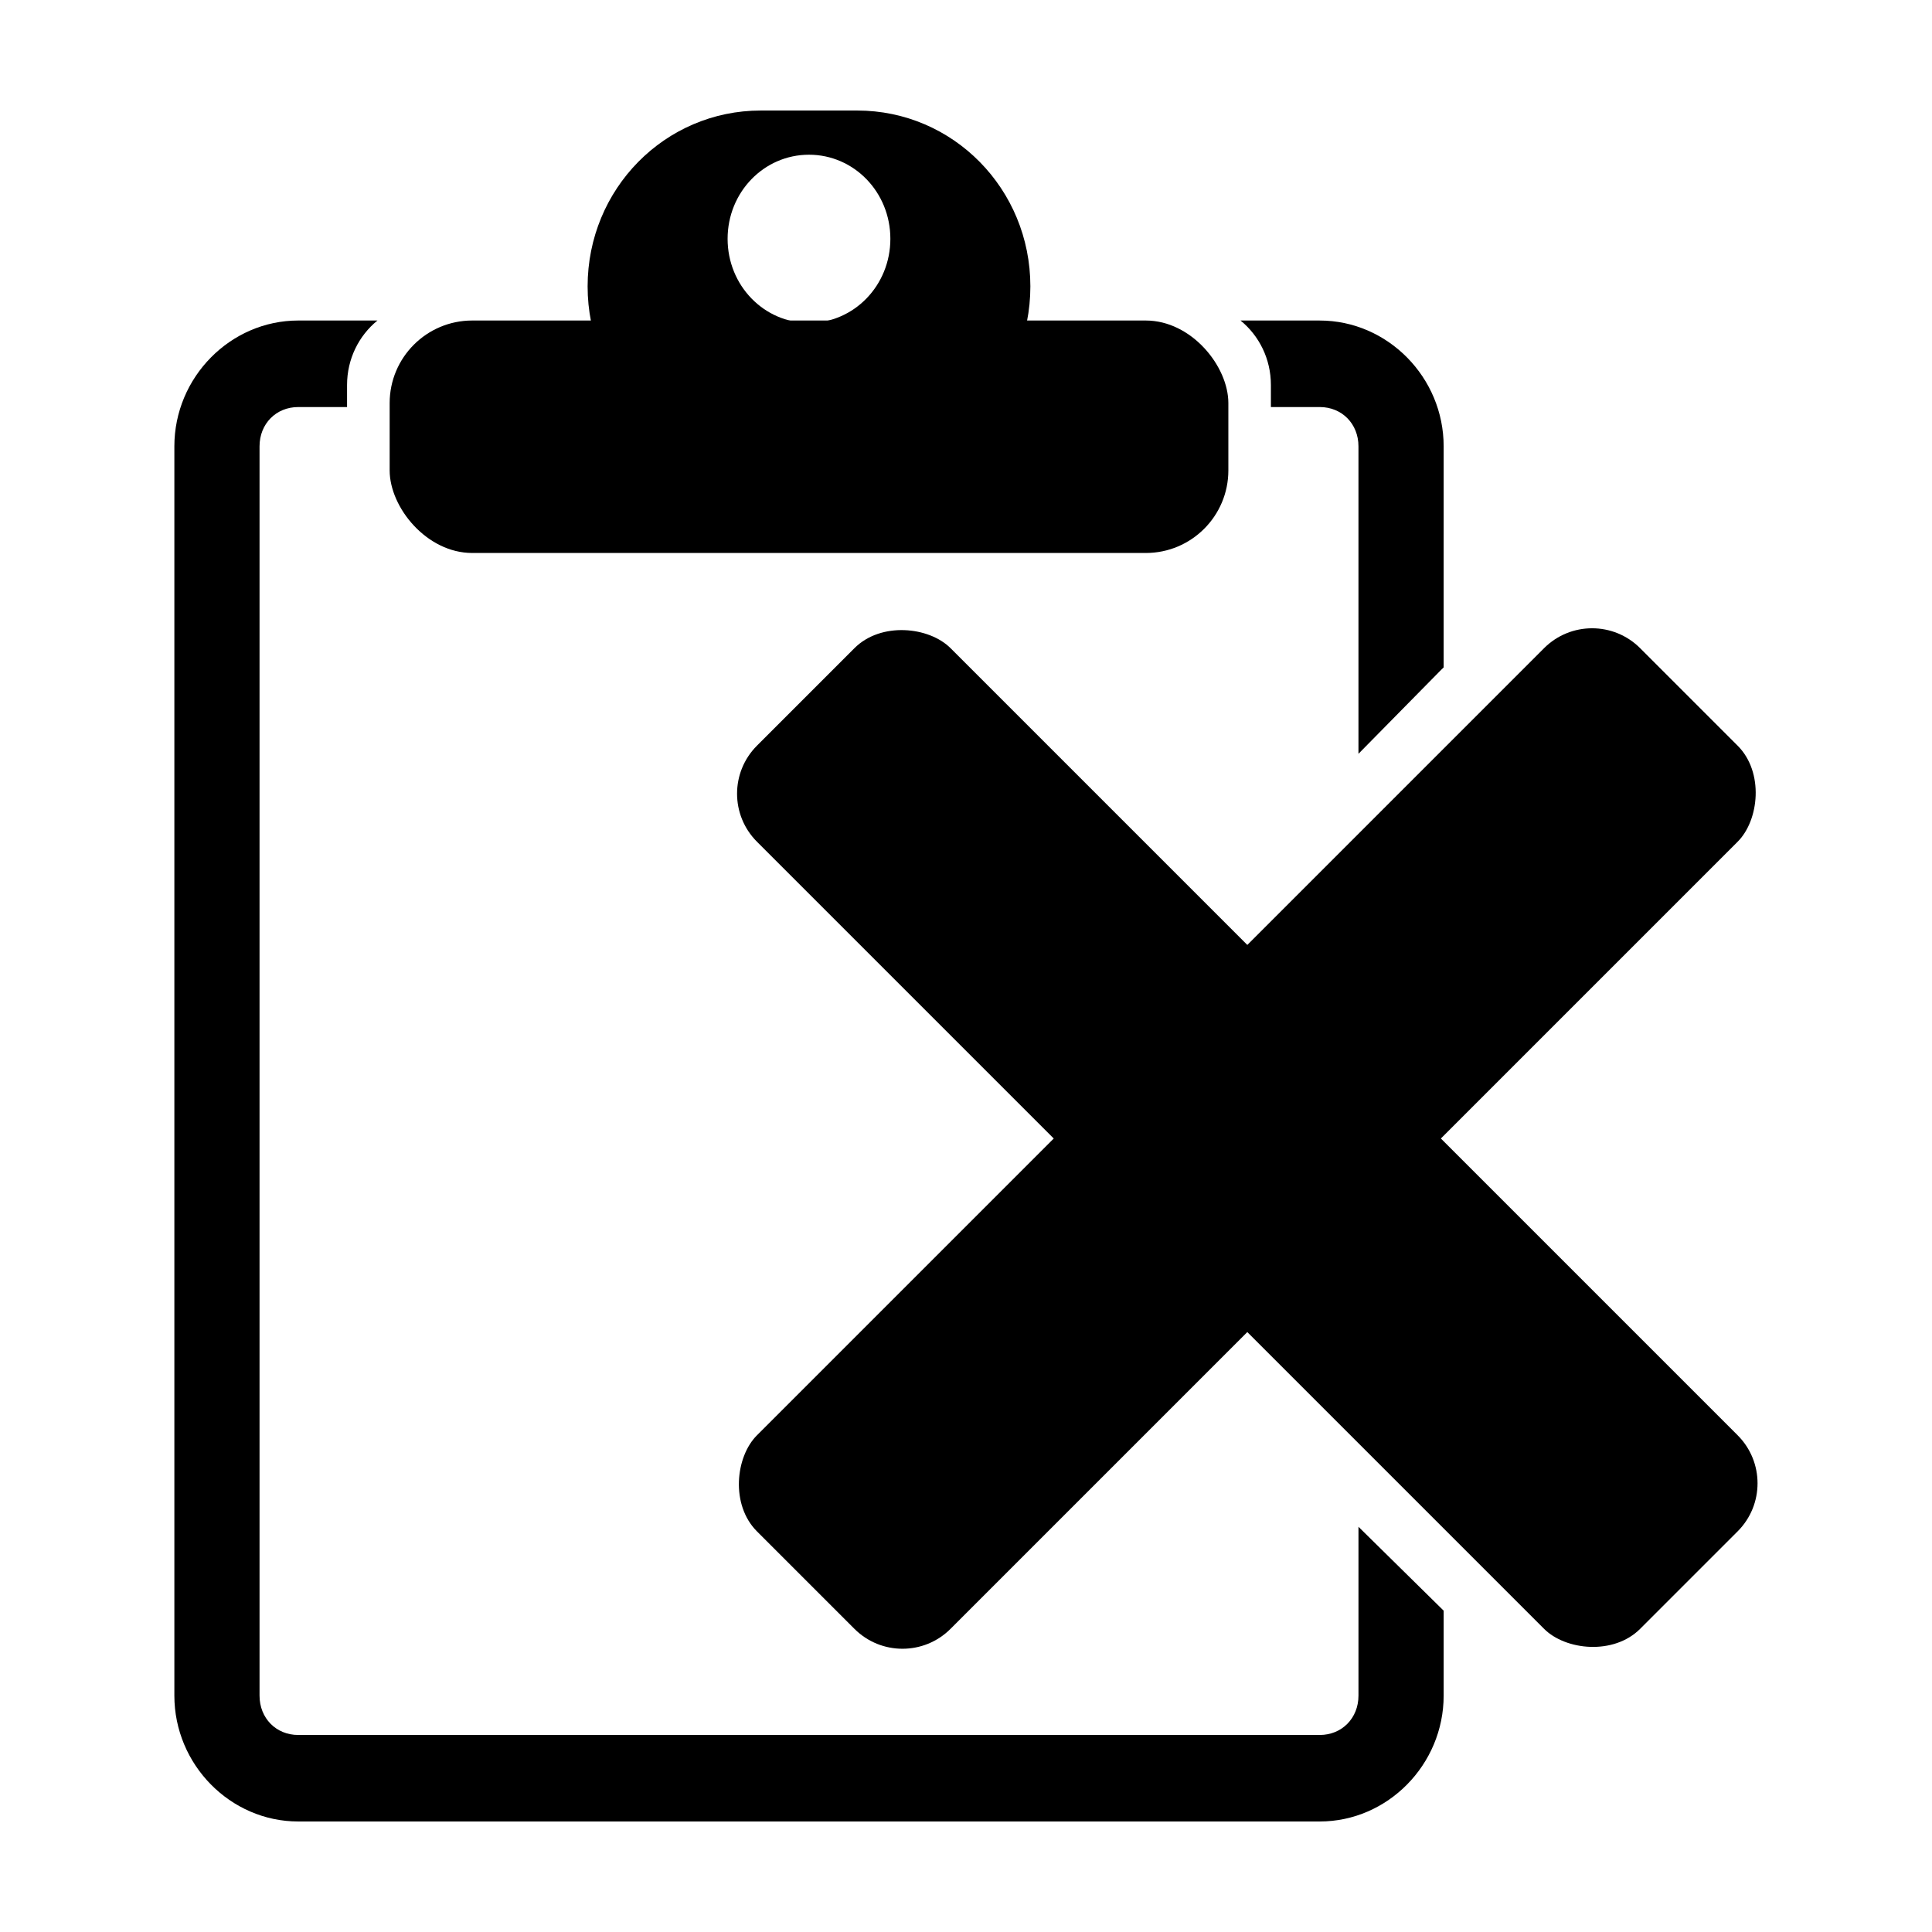
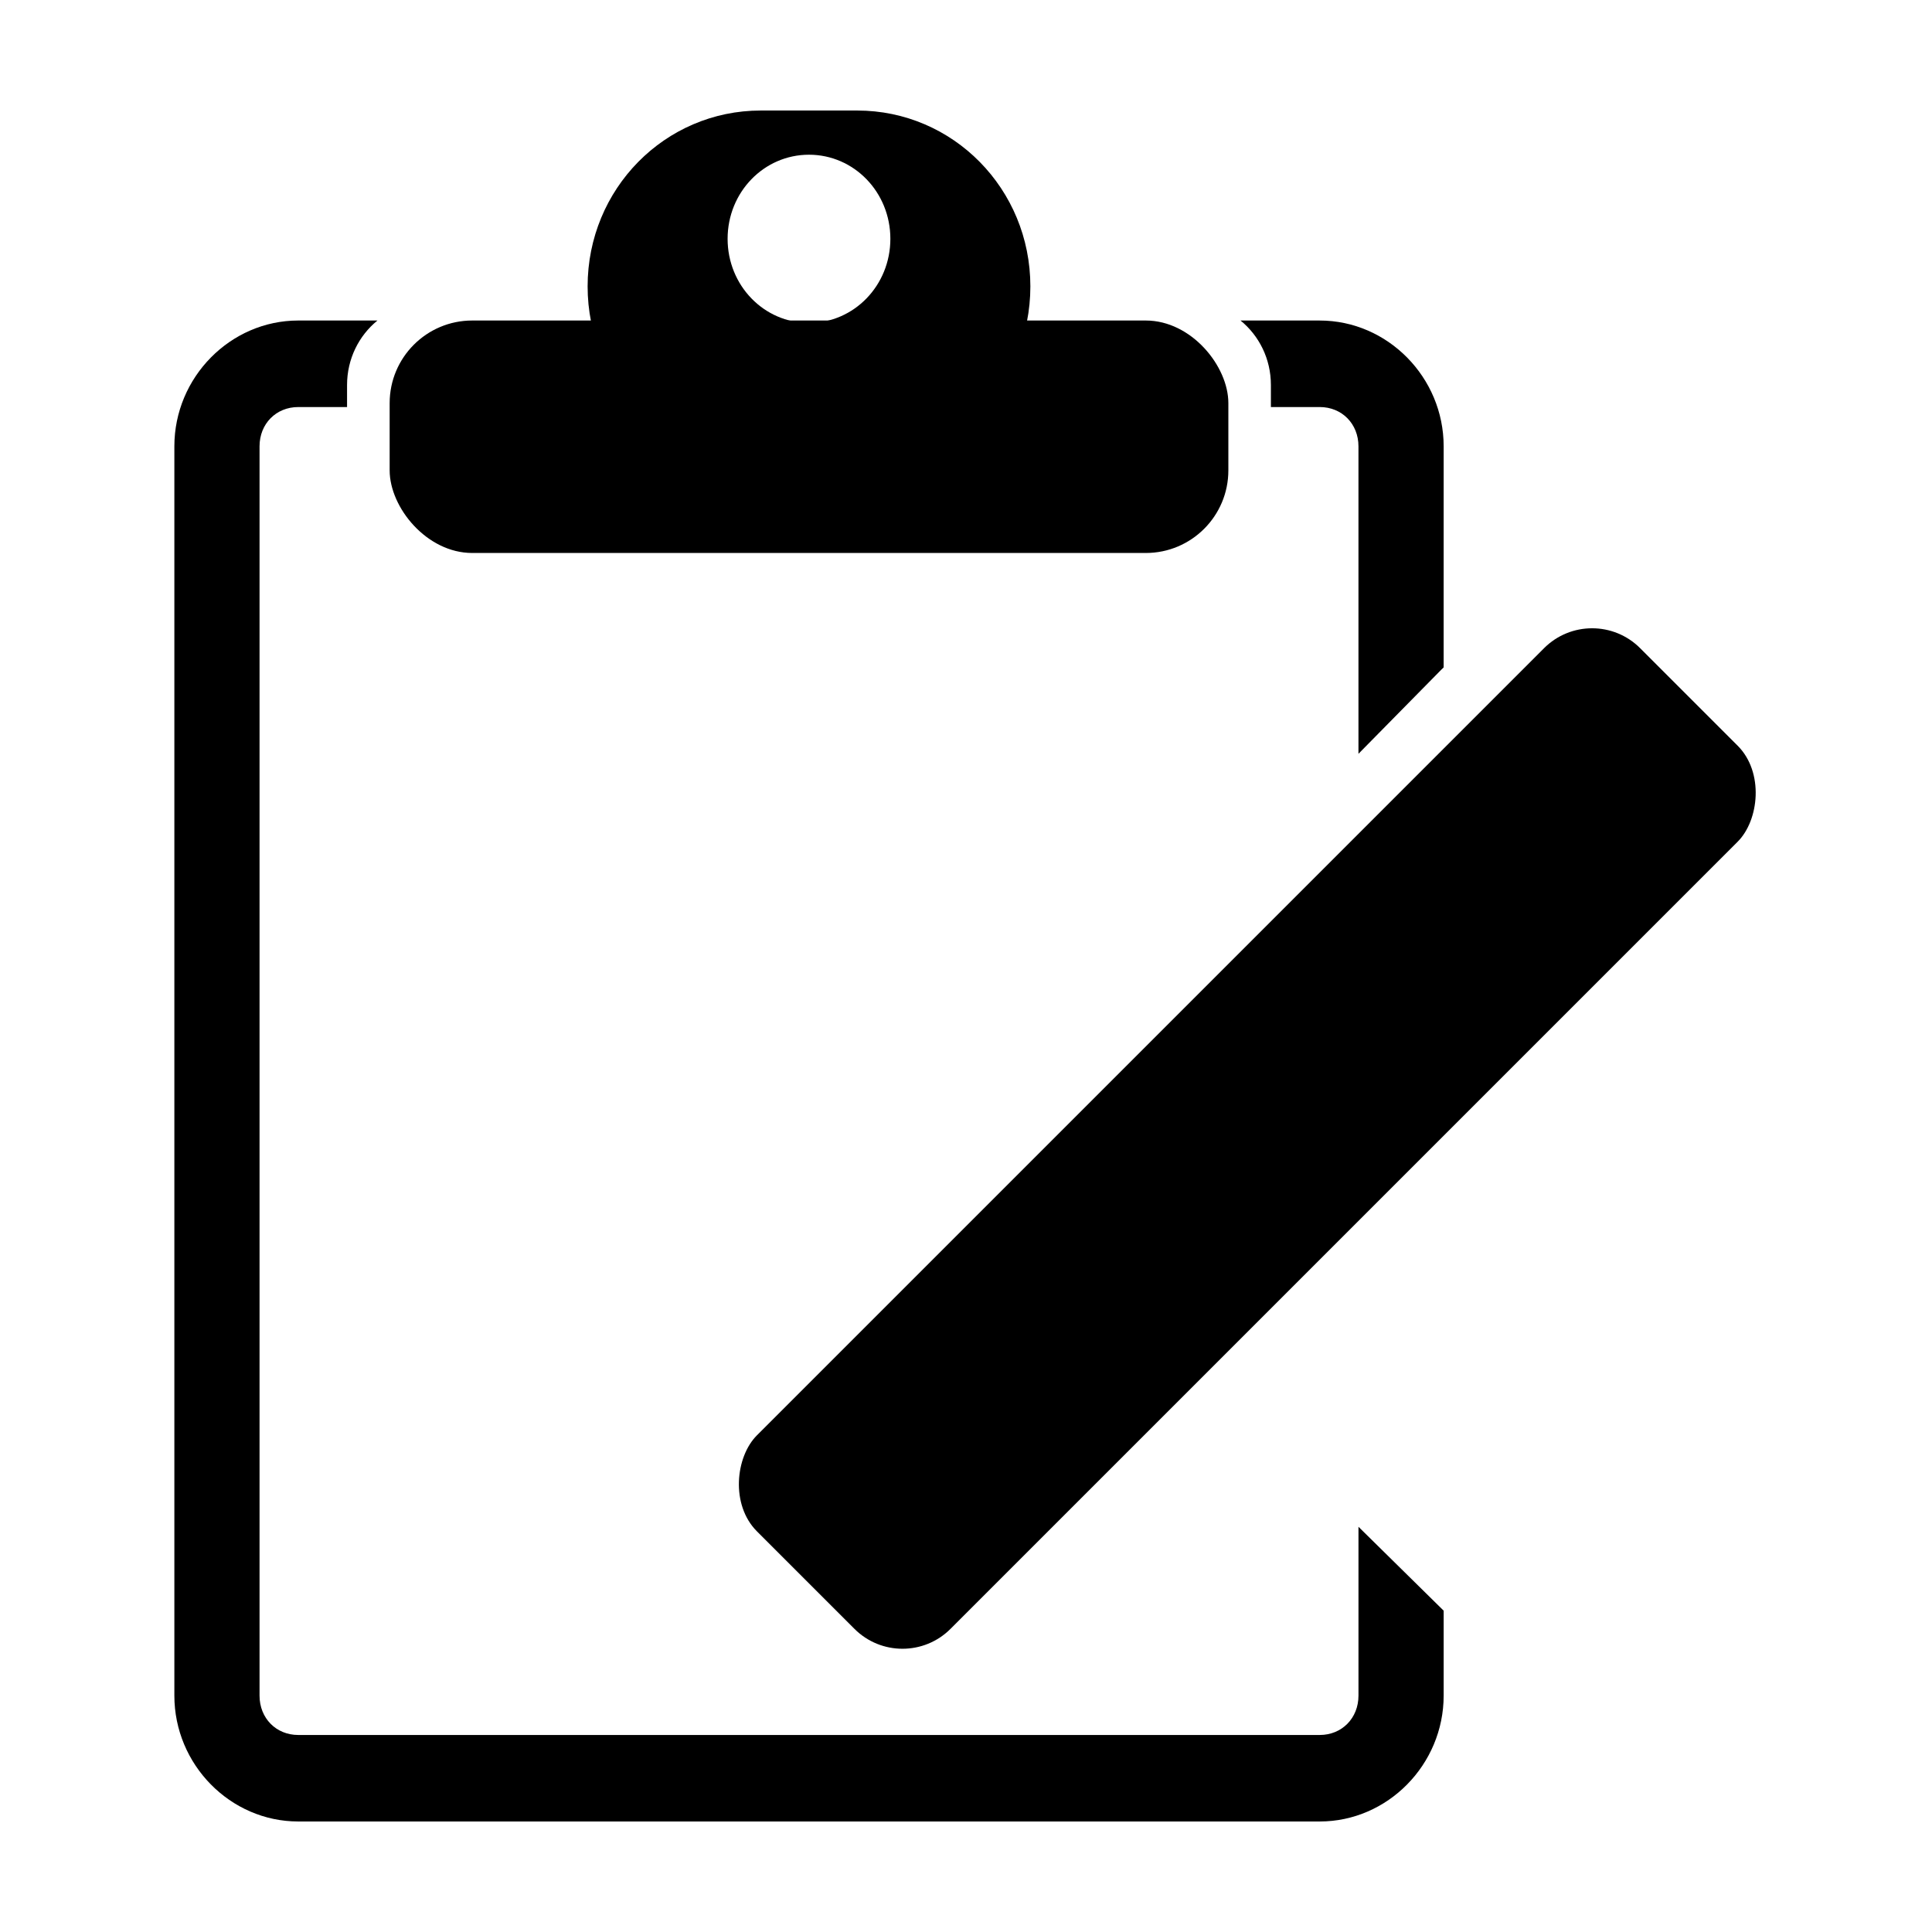
<svg xmlns="http://www.w3.org/2000/svg" fill="#000000" width="800px" height="800px" version="1.1" viewBox="144 144 512 512">
  <g>
    <path d="m223.04 228.94c-17.996 0-32.832 15.062-32.832 33.34v331.08c0 18.277 14.836 33.352 32.832 33.352h270.7c17.996 0 32.844-15.078 32.844-33.355v-22.512l-22.574-22.23v44.742c0 5.973-4.387 10.43-10.27 10.43h-270.7c-5.883 0-10.258-4.457-10.258-10.43v-331.07c0-5.973 4.375-10.414 10.258-10.414h12.934v-5.84c0-6.926 3.133-13.086 8.051-17.09zm249.71 0c4.918 4.004 8.051 10.16 8.051 17.09v5.84h12.934c5.883 0 10.27 4.441 10.27 10.414v81.48l21.902-22.242c0.219-0.223 0.445-0.441 0.672-0.648l0.004-58.59c0-18.277-14.848-33.34-32.844-33.34z" />
    <path d="m269.15 228.94h178.49c12.086 0 21.887 12.086 21.887 21.887v17.832c0 12.086-9.797 21.887-21.887 21.887h-178.49c-12.086 0-21.887-12.086-21.887-21.887v-17.832c0-12.086 9.797-21.887 21.887-21.887z" />
    <path d="m345.62 173.29c-25.426 0-45.895 20.789-45.895 46.609 0 25.82 20.473 46.605 45.895 46.605h25.539c25.426 0 45.898-20.785 45.898-46.605 0-25.82-20.473-46.609-45.898-46.609zm12.77 11.711c11.949 0 21.566 9.941 21.566 22.289s-9.621 22.289-21.566 22.289c-11.949 0-21.566-9.941-21.566-22.289s9.621-22.289 21.566-22.289z" />
-     <path d="m344.6 341.61 25.844-25.844c7.027-7.027 19.758-5.699 25.453 0l208.6 208.6c7.027 7.027 7.027 18.426 0 25.453l-25.844 25.844c-7.027 7.027-19.758 5.699-25.453 0l-208.6-208.6c-7.027-7.027-7.027-18.426 0-25.453z" />
    <path d="m578.65 315.77 25.844 25.844c7.027 7.027 5.699 19.758 0 25.453l-208.6 208.6c-7.027 7.027-18.426 7.027-25.453 0l-25.844-25.844c-7.027-7.027-5.699-19.758 0-25.453l208.6-208.6c7.027-7.027 18.426-7.027 25.453 0z" />
  </g>
</svg>